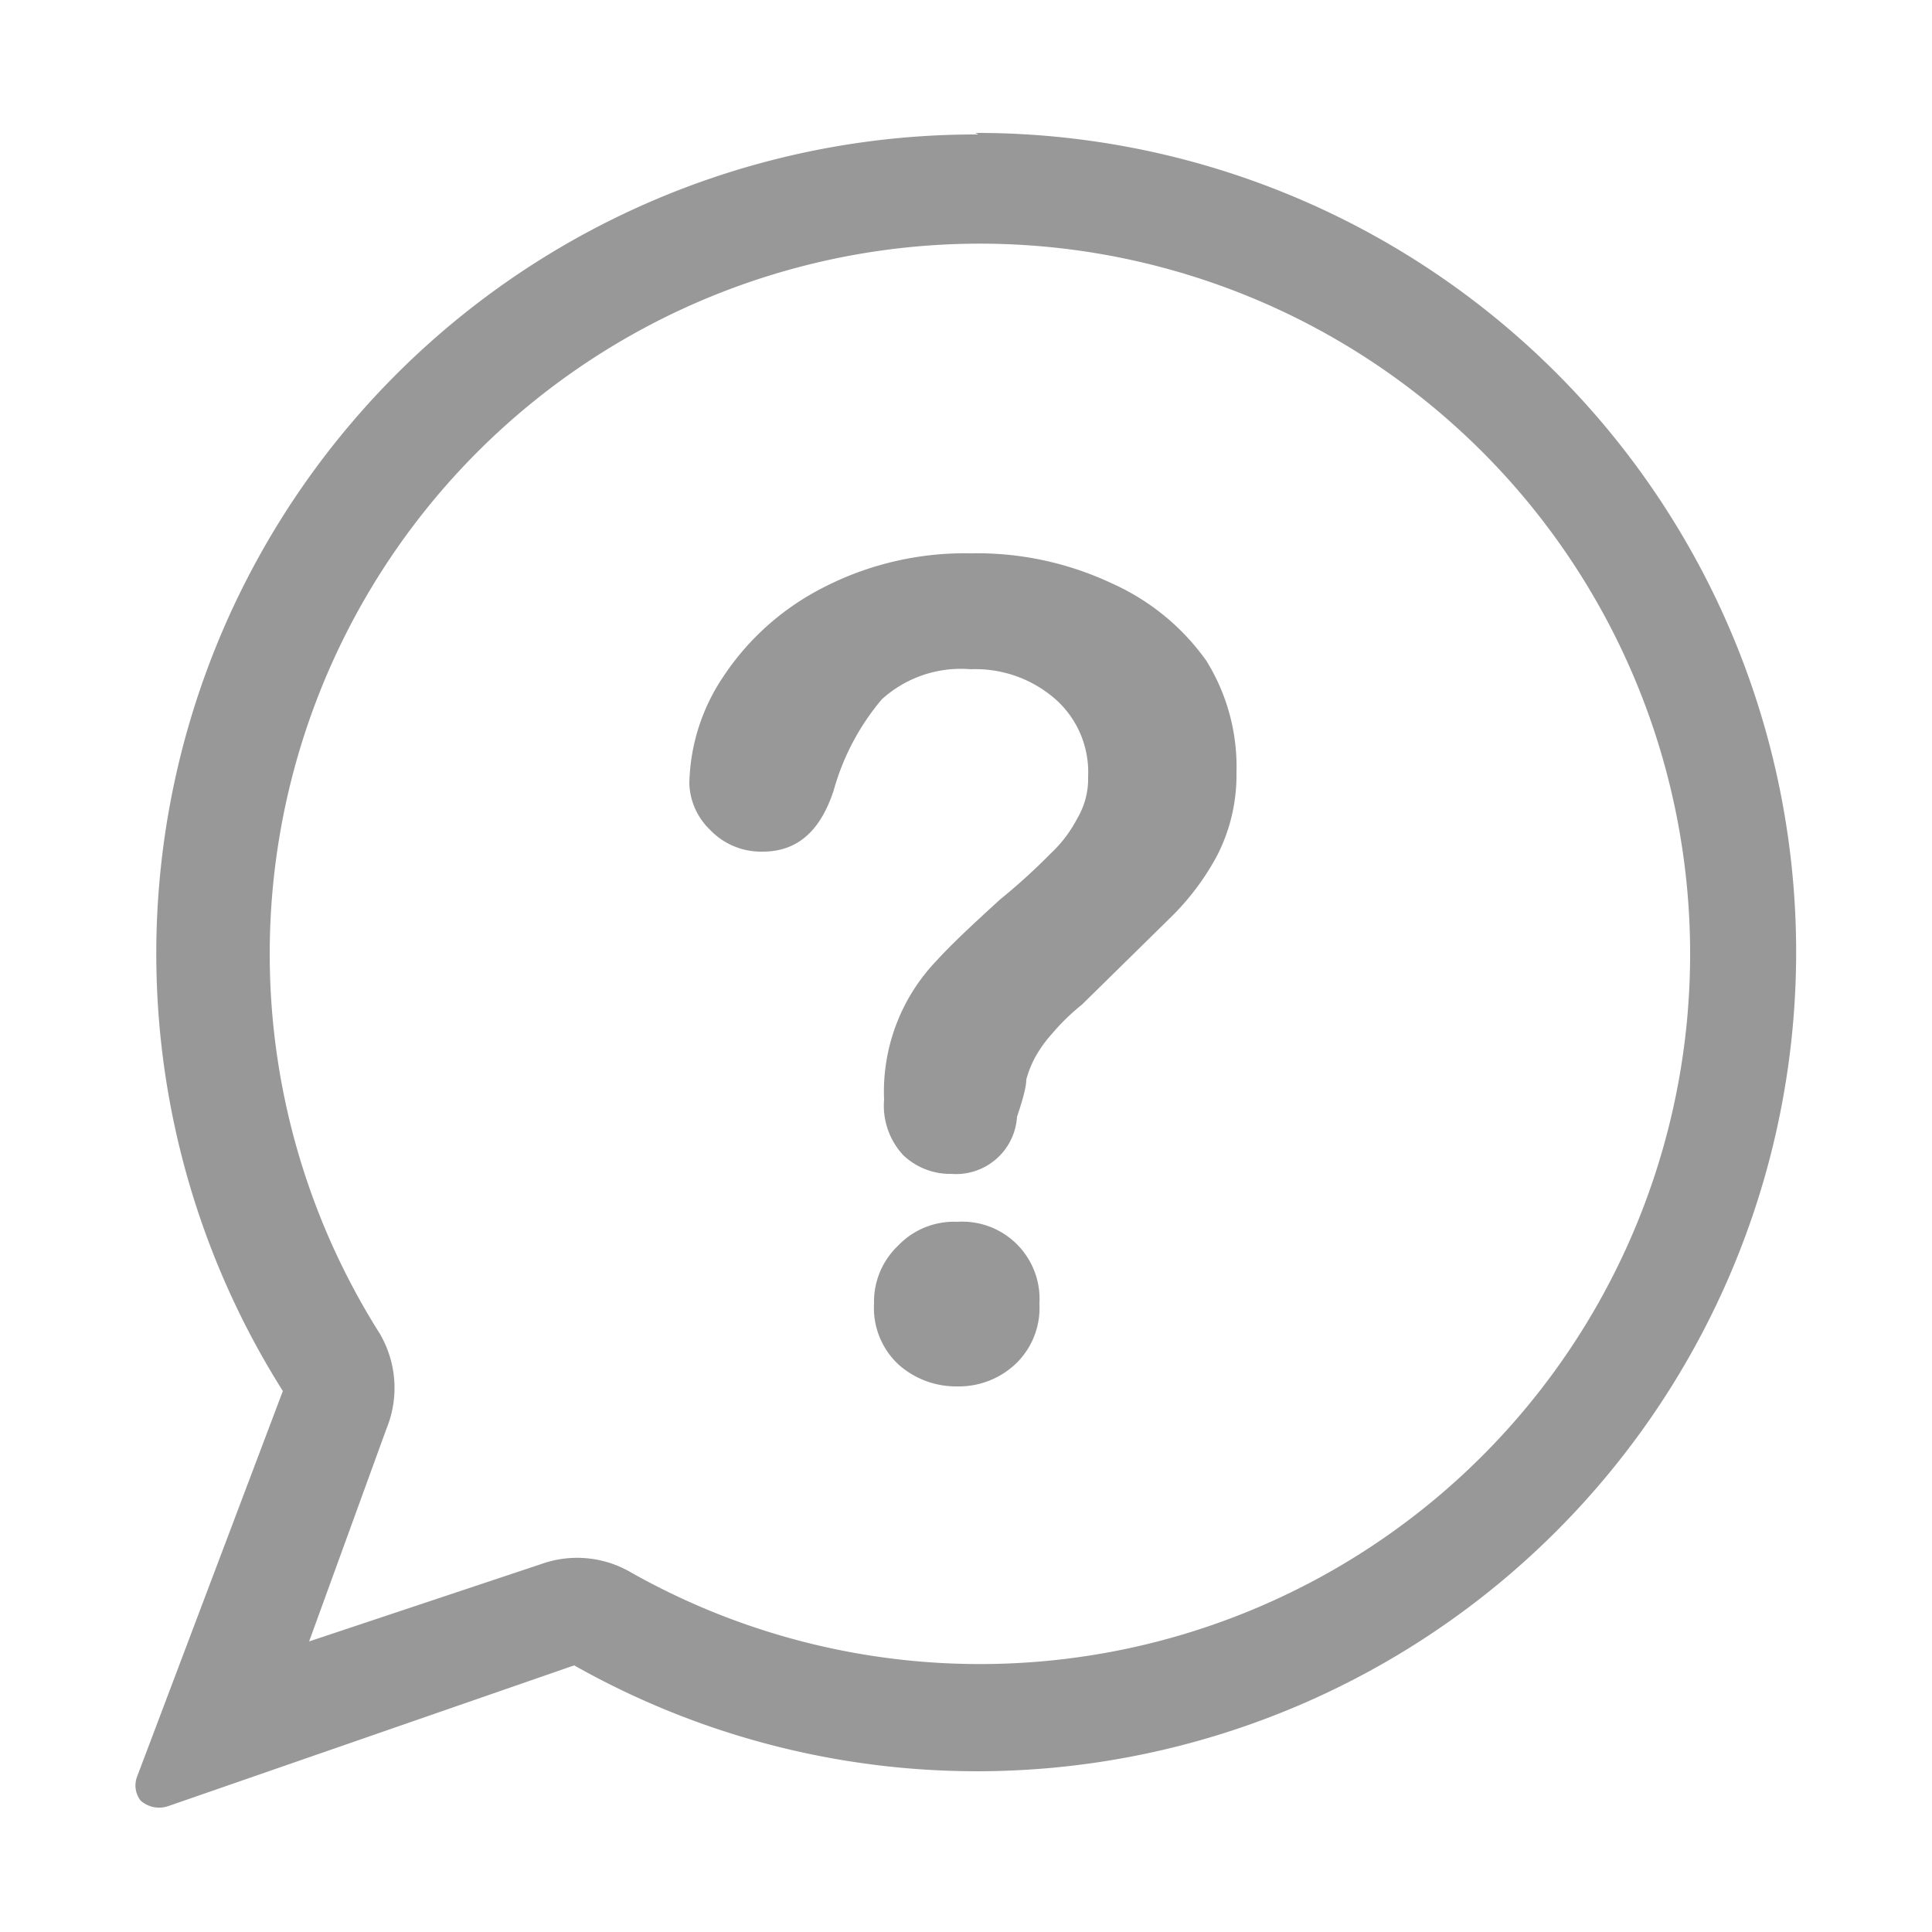
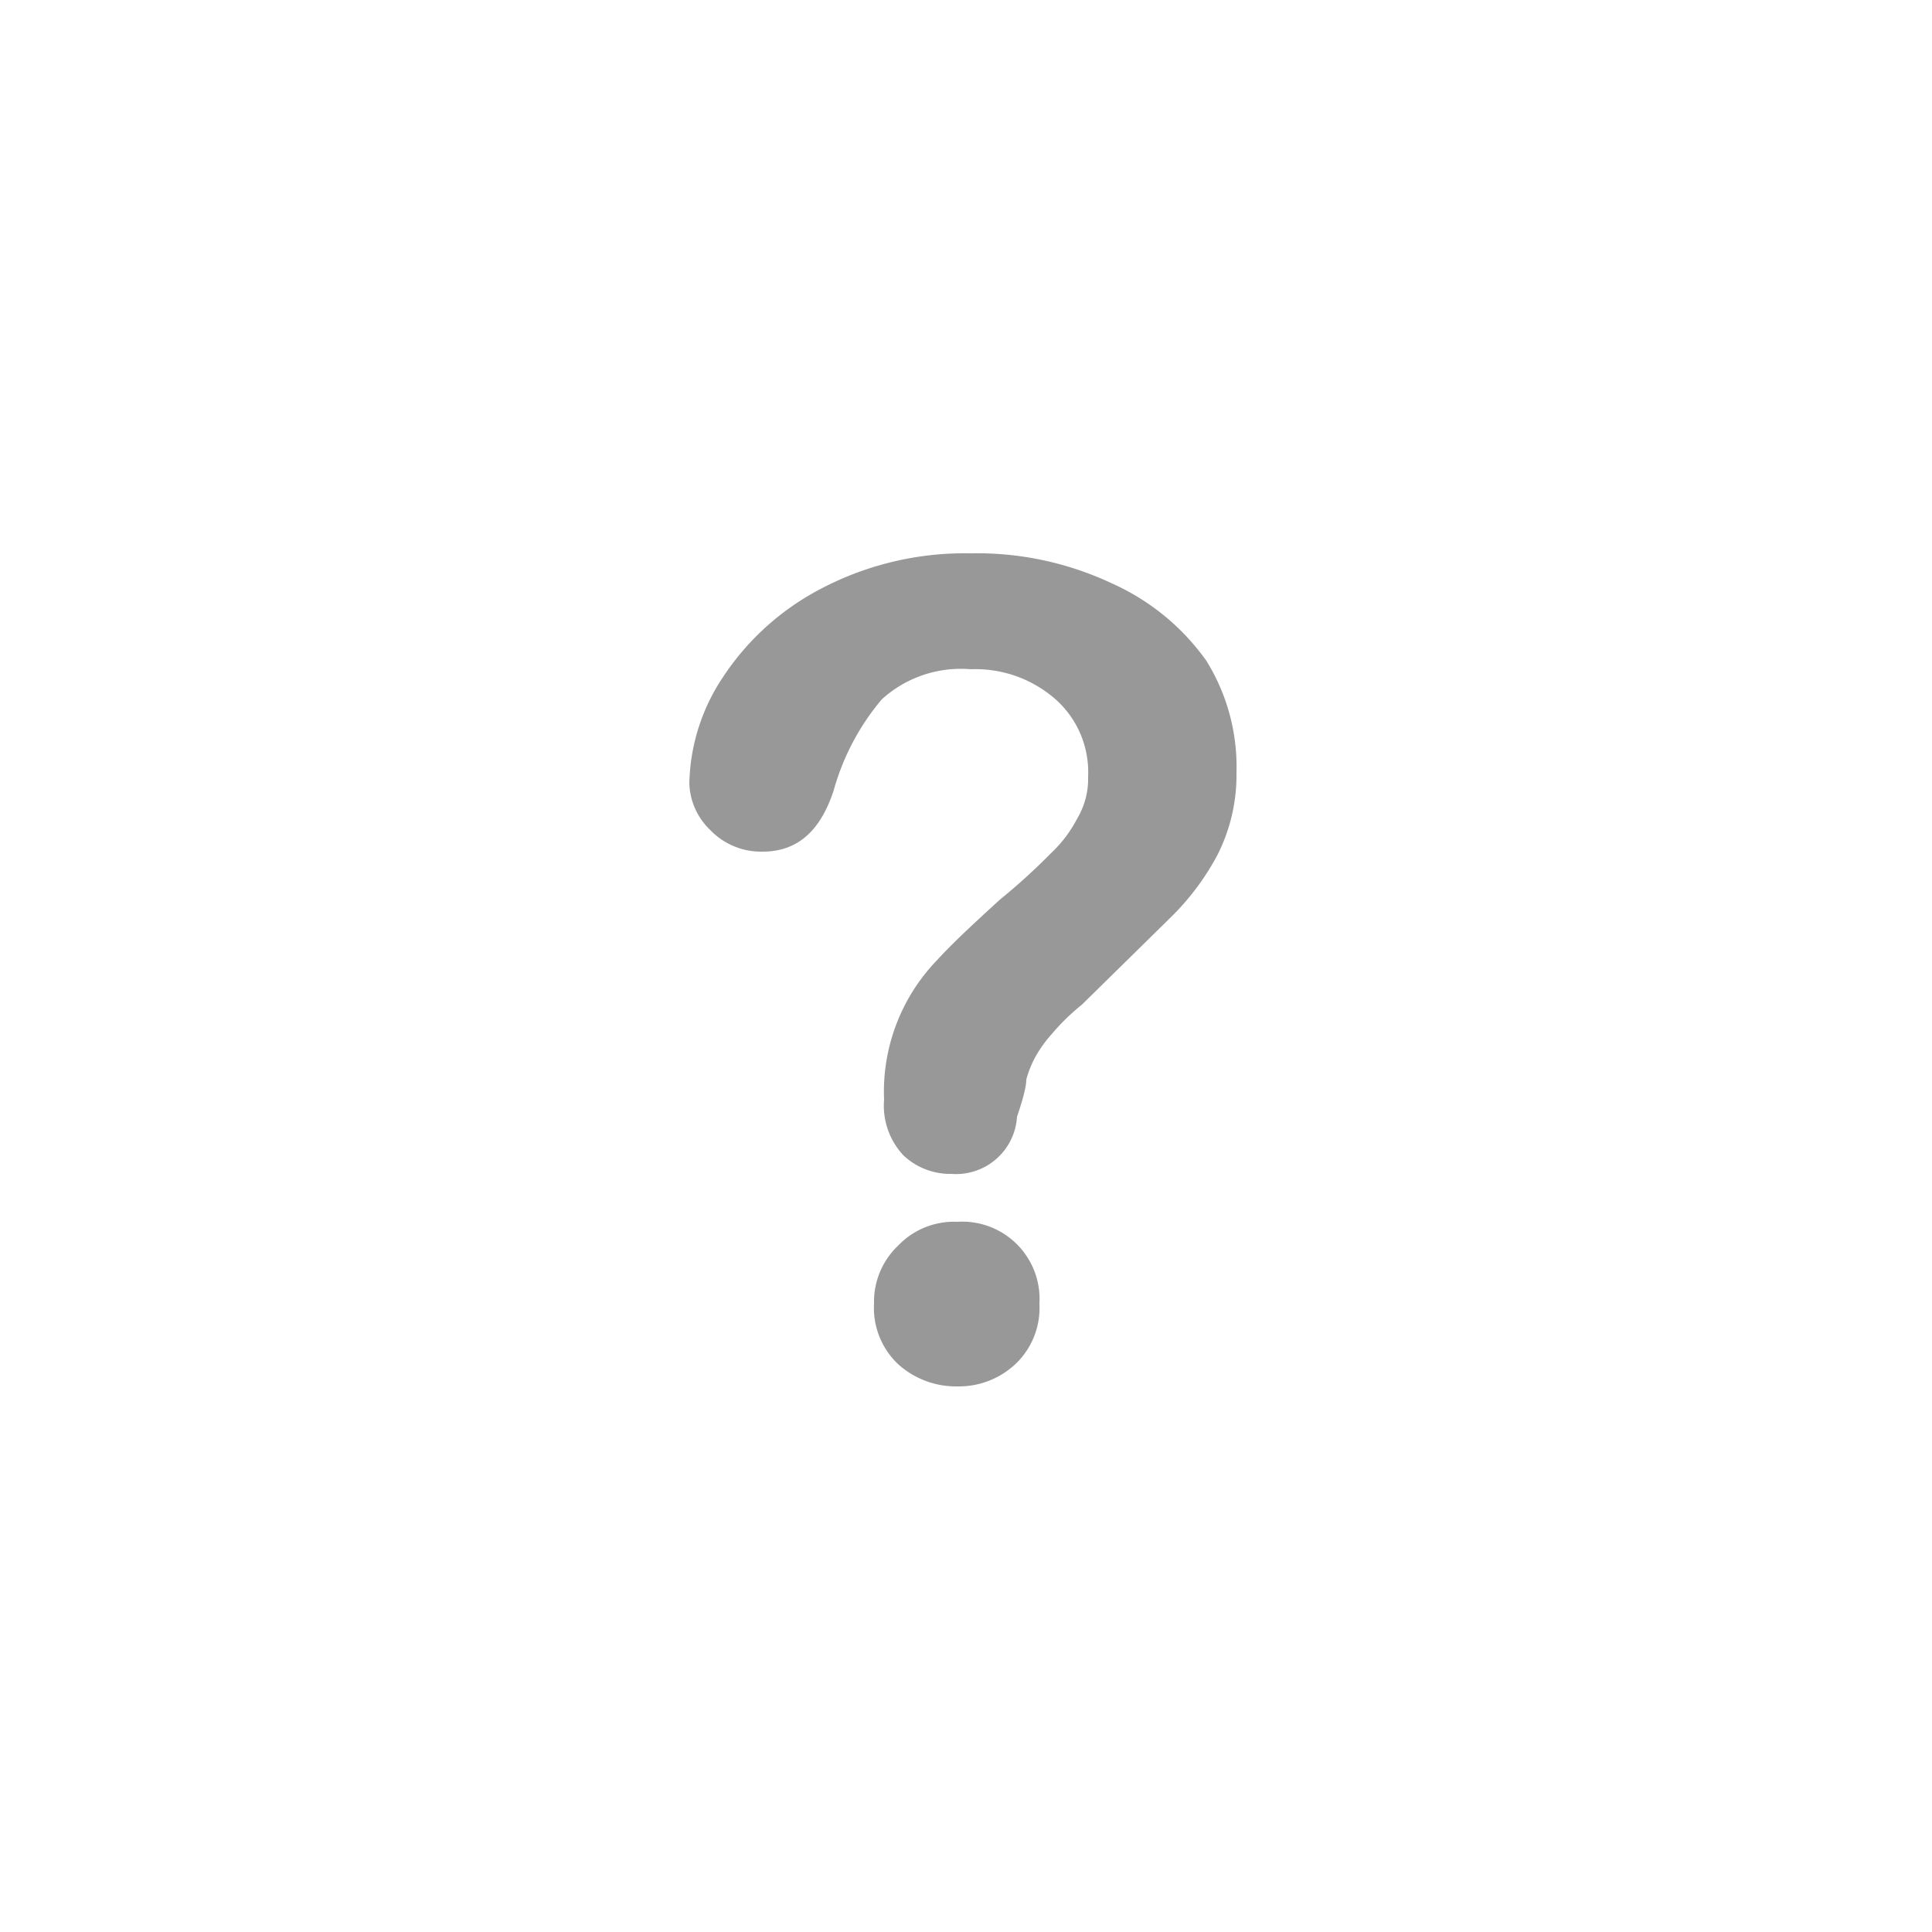
<svg xmlns="http://www.w3.org/2000/svg" id="Capa_1" data-name="Capa 1" viewBox="0 0 25 25">
  <defs>
    <style>.cls-1,.cls-2{fill:#989898;}.cls-1{fill-rule:evenodd;}</style>
  </defs>
-   <path class="cls-1" d="M4,21.24l3-1a1.38,1.38,0,0,1,1.17.11,9.19,9.19,0,1,0-3.26-3.1A1.39,1.39,0,0,1,5,18.49ZM12.62,1.72A10.6,10.6,0,1,1,7.43,21.55L2.18,23.37a.36.36,0,0,1-.36-.07A.32.32,0,0,1,1.77,23l1.89-5a10.6,10.6,0,0,1,9-16.26Z" />
  <path class="cls-2" d="M12.39,17.94a1.12,1.12,0,0,1-.76-.28,1,1,0,0,1-.32-.79,1,1,0,0,1,.31-.75,1,1,0,0,1,.77-.31,1,1,0,0,1,1.06,1.06,1,1,0,0,1-.32.79,1.07,1.07,0,0,1-.74.28m-3.47-7.8a2.56,2.56,0,0,1,.43-1.37,3.39,3.39,0,0,1,1.27-1.15,4,4,0,0,1,1.94-.46,4.1,4.1,0,0,1,1.83.39,3,3,0,0,1,1.22,1A2.6,2.6,0,0,1,16,10a2.28,2.28,0,0,1-.25,1.07,3.3,3.3,0,0,1-.58.78L14,13a2.85,2.85,0,0,0-.39.38,1.64,1.64,0,0,0-.22.31,1.36,1.36,0,0,0-.11.28q0,.13-.12.48a.79.79,0,0,1-.85.74.88.88,0,0,1-.62-.24.94.94,0,0,1-.25-.72,2.45,2.45,0,0,1,.68-1.8c.2-.22.48-.48.82-.79a8,8,0,0,0,.66-.6,1.67,1.67,0,0,0,.34-.45,1,1,0,0,0,.14-.54,1.26,1.26,0,0,0-.42-1,1.57,1.57,0,0,0-1.1-.39,1.52,1.52,0,0,0-1.15.39,3.12,3.12,0,0,0-.62,1.17c-.17.53-.47.8-.92.8a.91.91,0,0,1-.68-.28A.87.87,0,0,1,8.92,10.14Z" />
</svg>